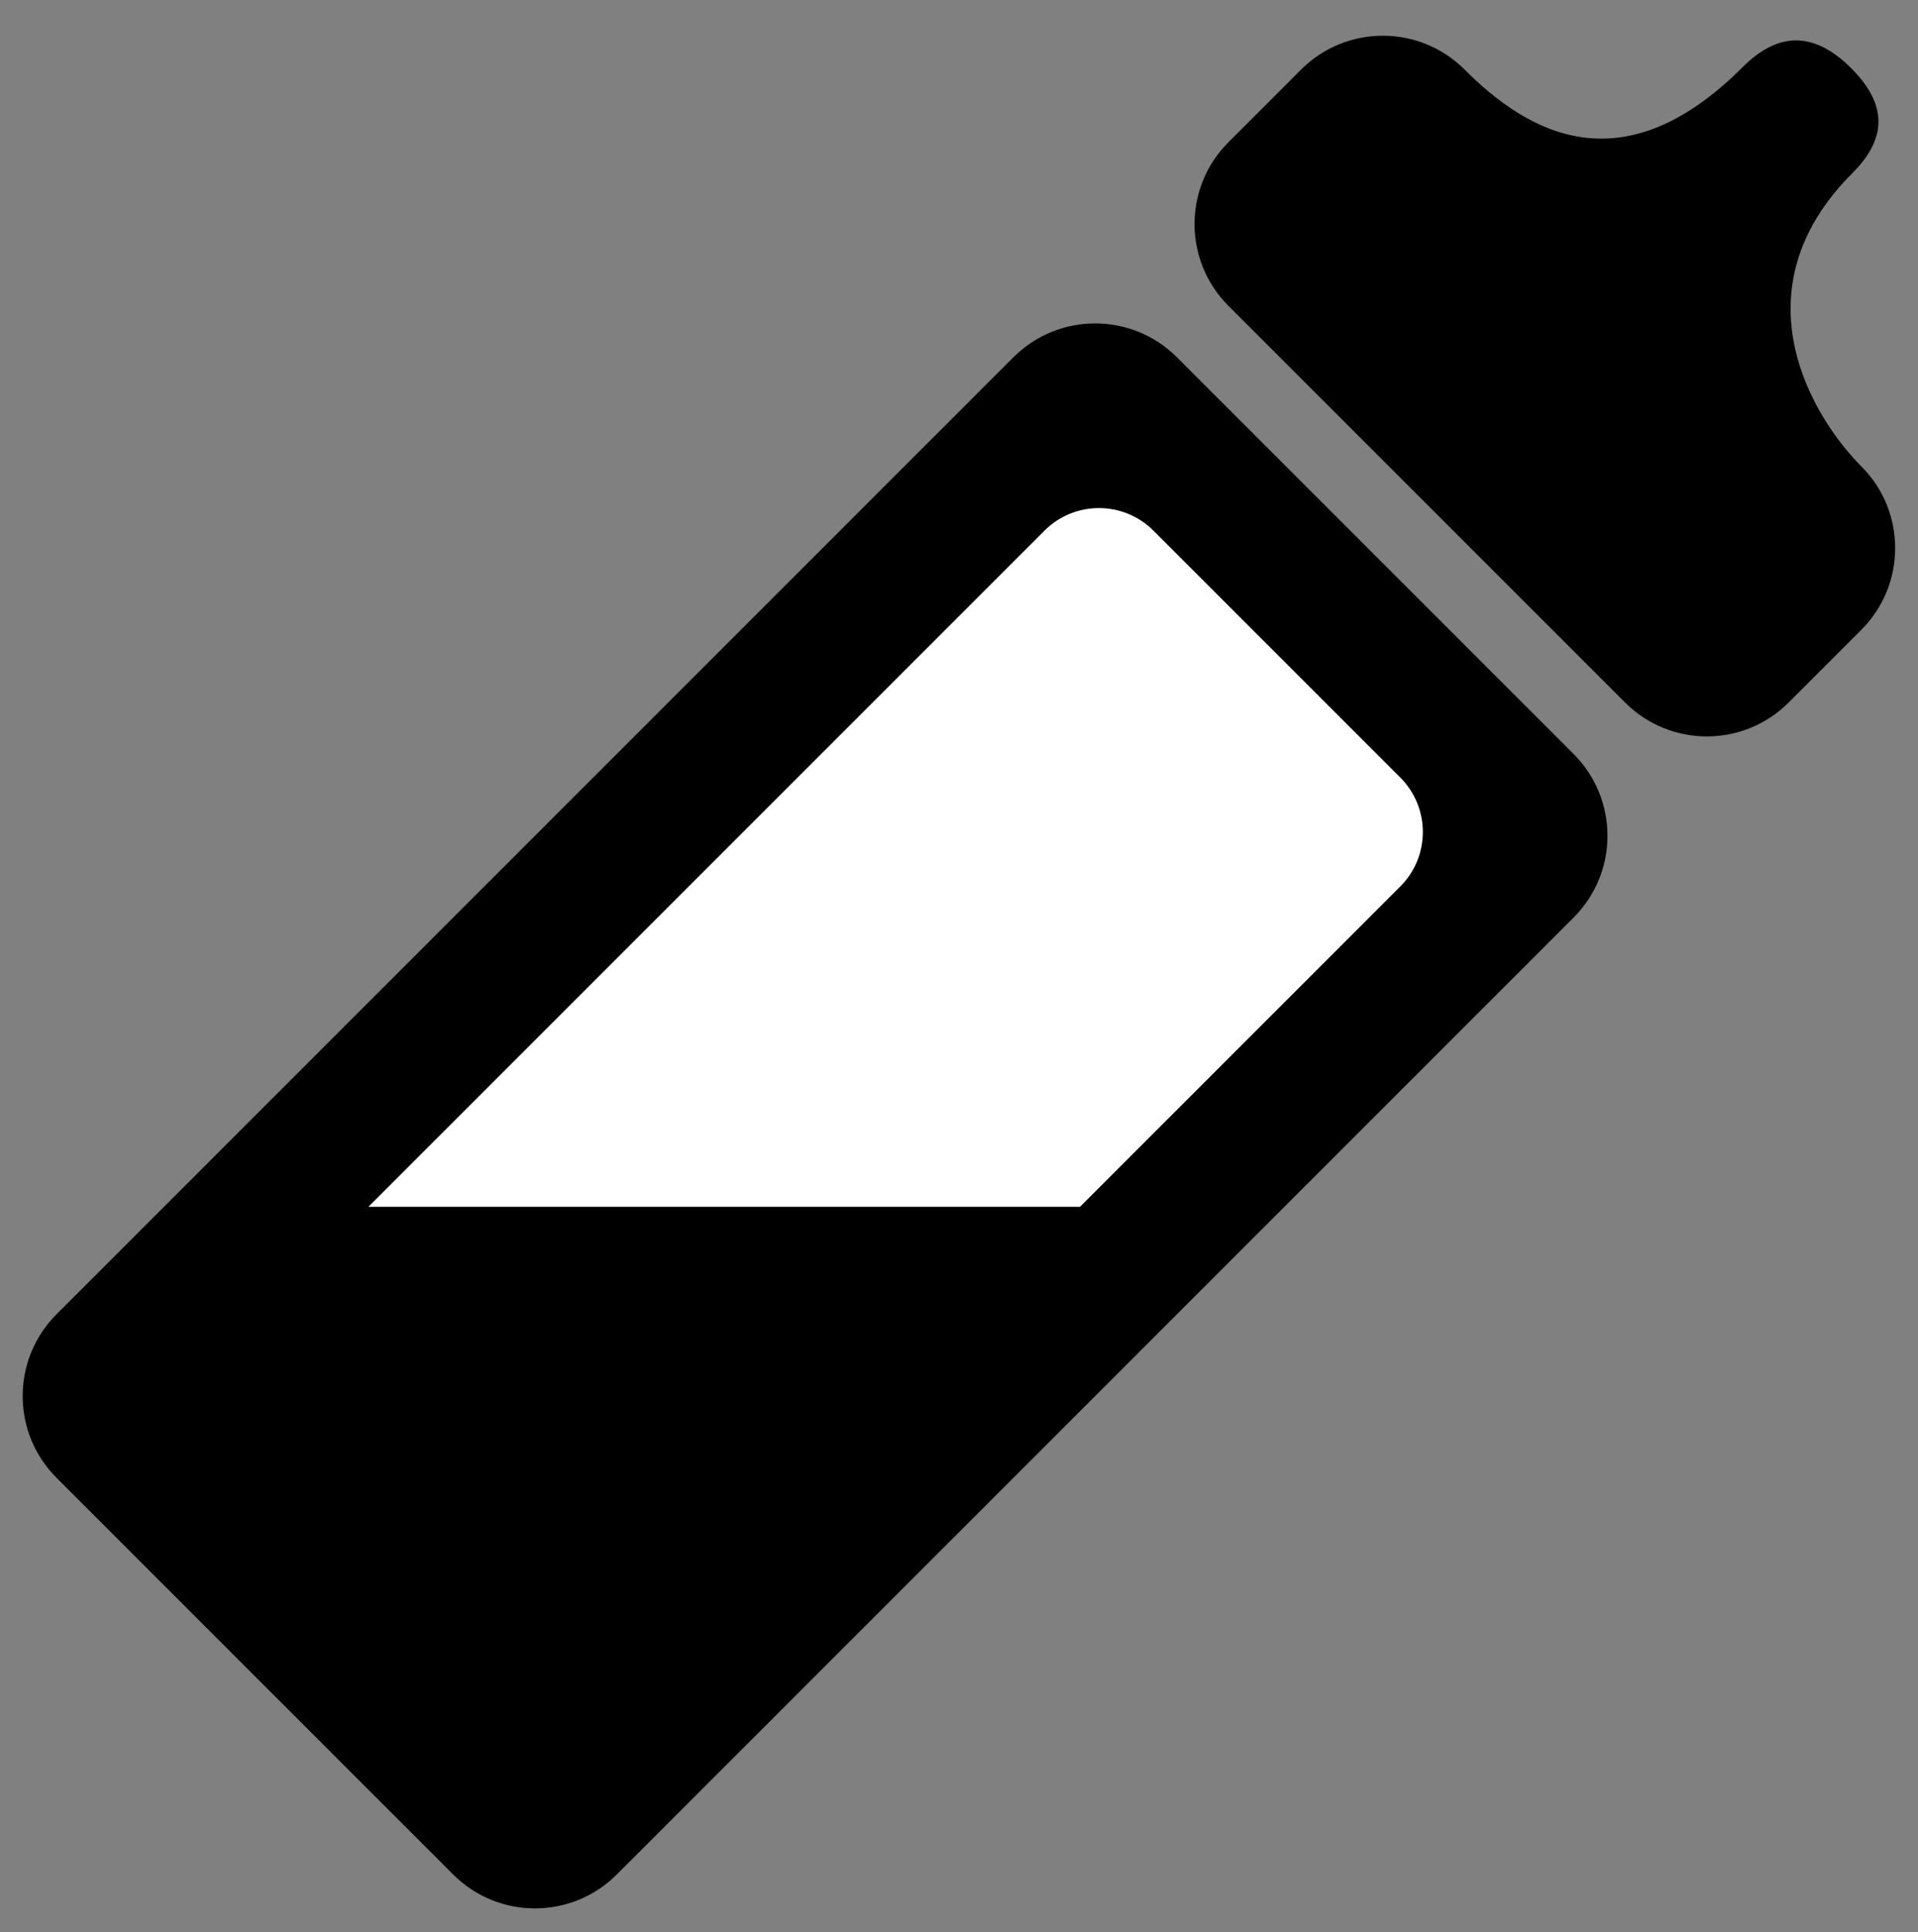
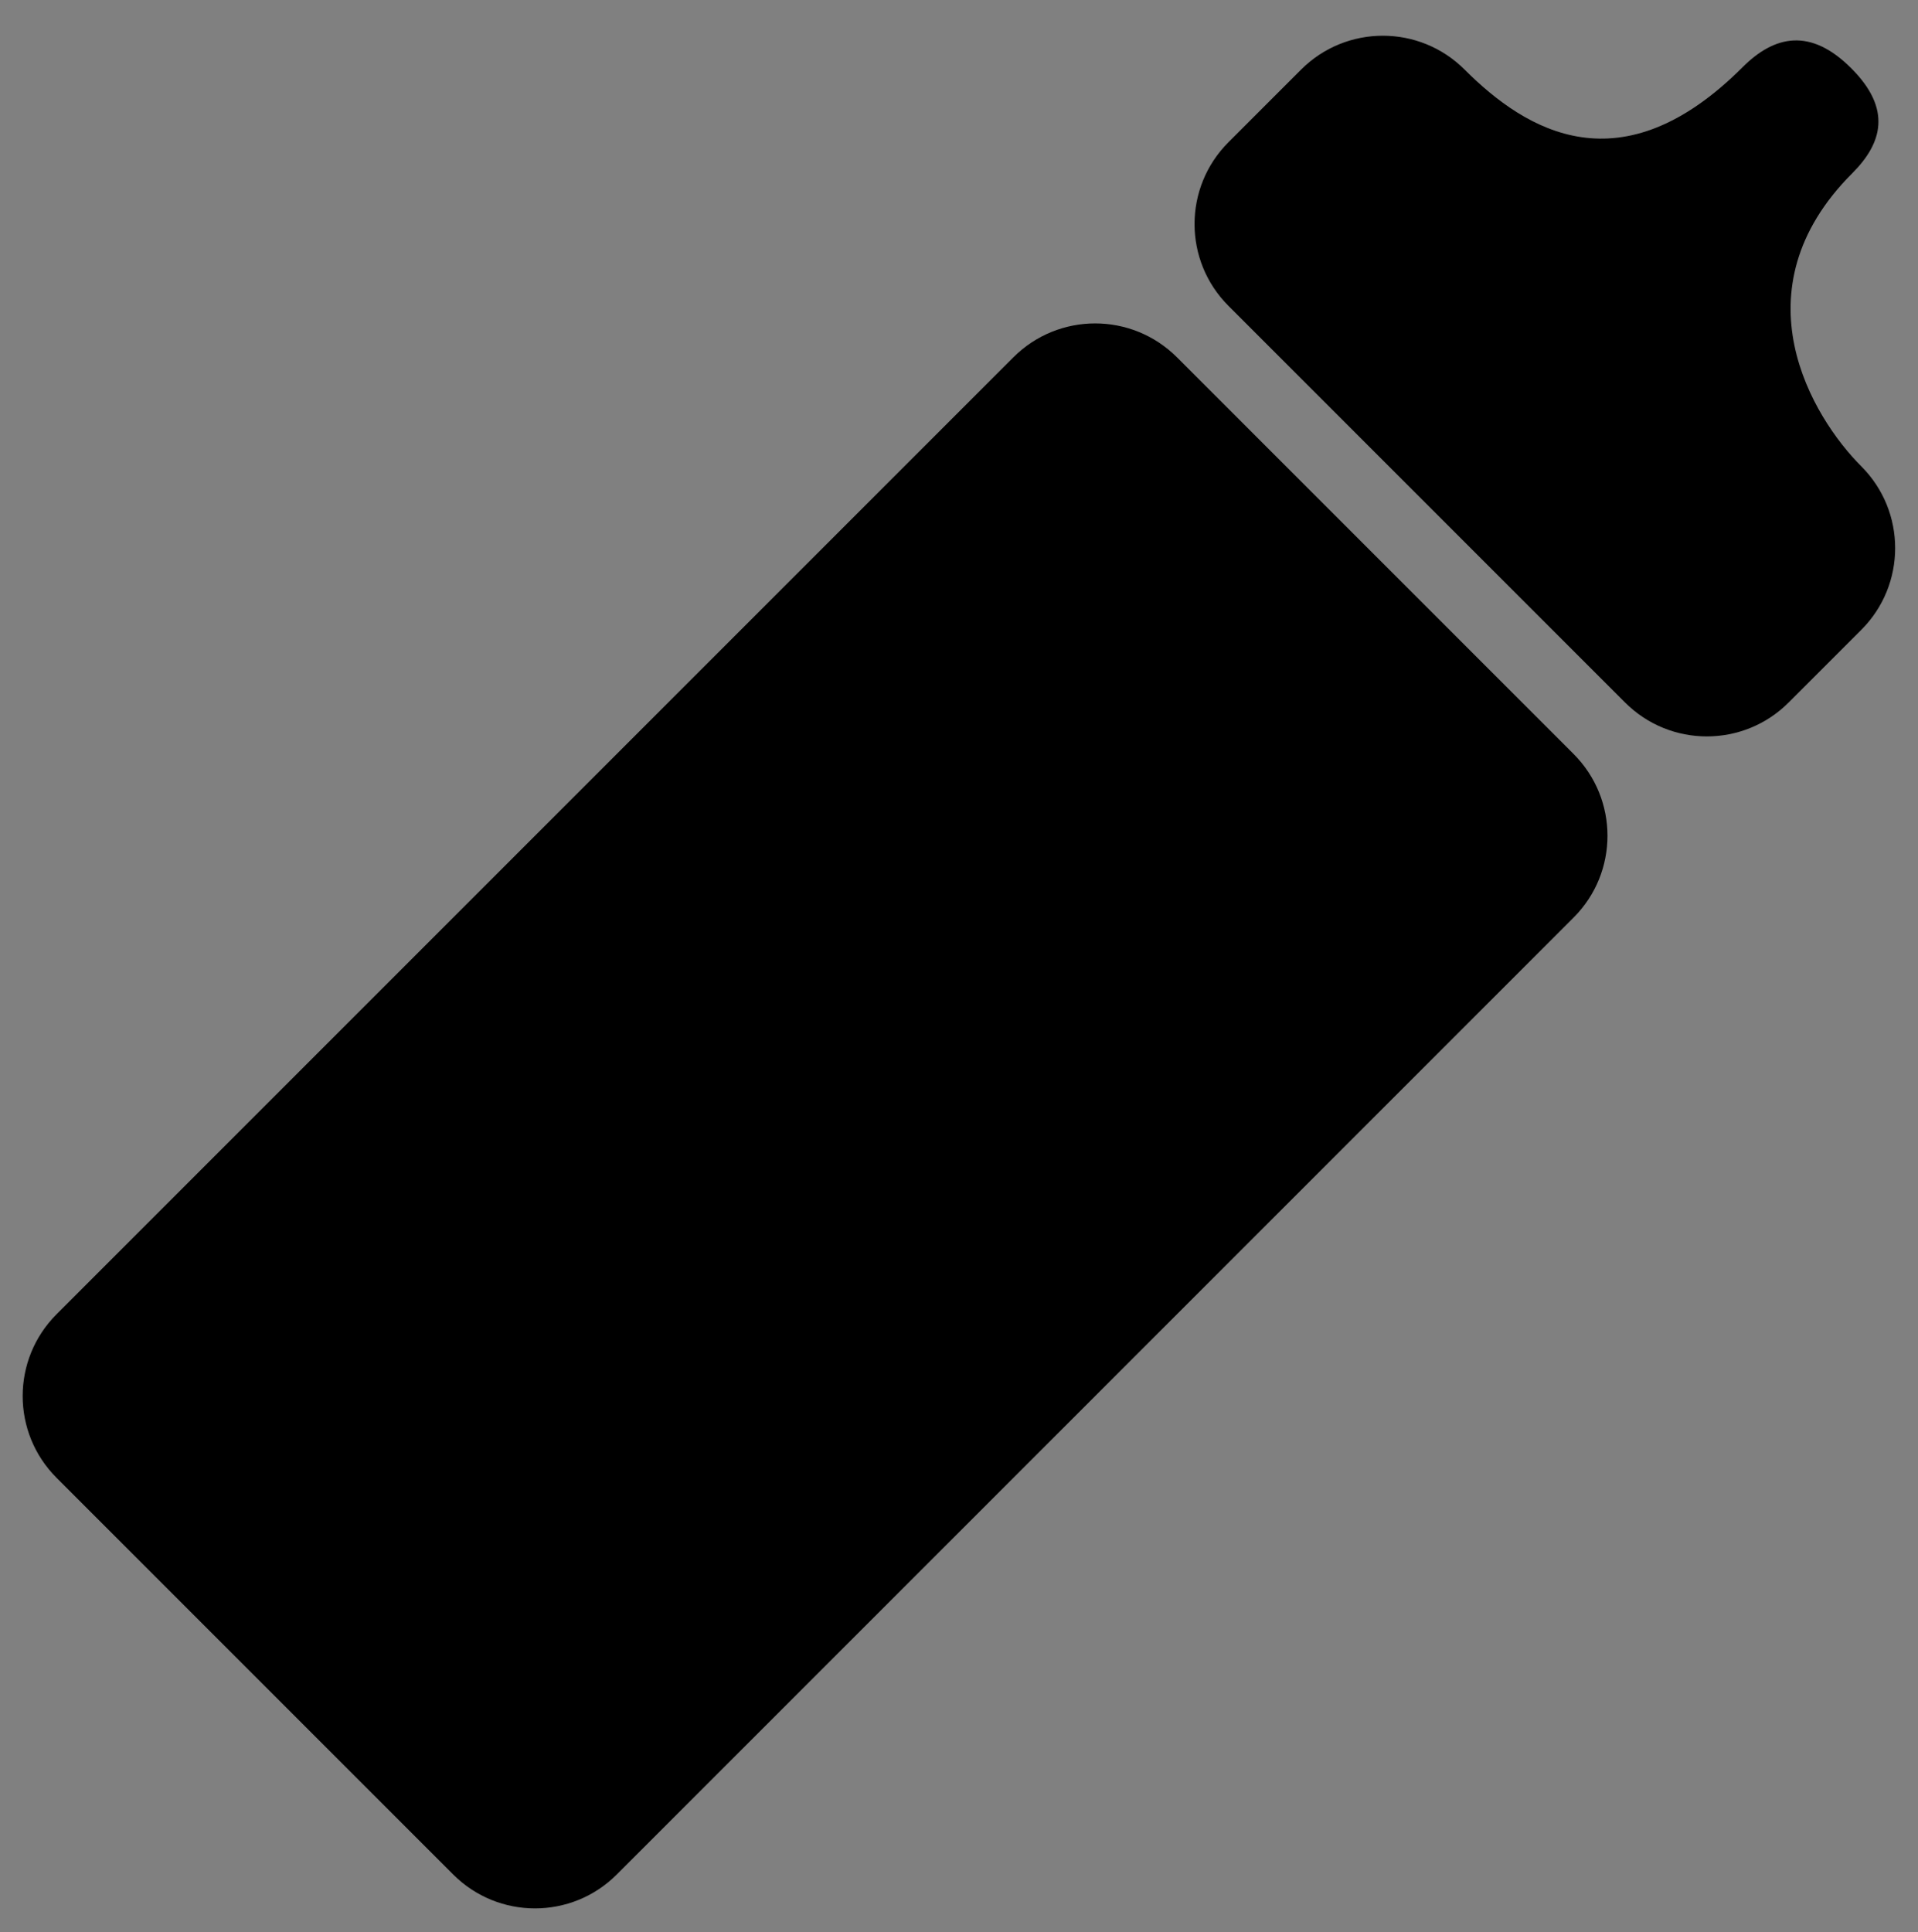
<svg xmlns="http://www.w3.org/2000/svg" version="1.1" id="Layer_1" x="0px" y="0px" width="552px" height="556px" viewBox="0 0 552 556" enable-background="new 0 0 552 556" xml:space="preserve">
  <rect x="0" y="0" width="552" height="556" fill="#808080" stroke="none" />
  <g>
    <path d="M501.474,19.375c-34.859,34.857-62.096,18.519-79.96,0.65c-12.995-12.993-34.065-12.993-47.059,0l-20.921,20.921   c-12.993,12.994-12.993,34.063,0,47.059l114.167,114.167c12.993,12.993,34.064,12.993,47.059,0l20.922-20.921   c12.992-12.994,12.992-34.063-0.004-47.059c-14.053-14.054-36.383-50.548-2.613-84.317c8.714-8.712,11.438-18.517-0.273-30.229   C521.082,7.935,510.732,10.113,501.474,19.375z" />
-     <path d="M234.58,321.127" />
    <g>
      <path d="M338.723,102.819c-12.996-12.996-34.064-12.996-47.059-0.003L16.269,378.211c-12.993,12.995-12.993,34.063,0.003,47.056    l114.165,114.168c12.996,12.995,34.064,12.995,47.059,0.002L452.89,264.042c12.992-12.995,12.992-34.063-0.003-47.059    L338.723,102.819z" />
      <path d="M234.58,321.127" />
    </g>
-     <path fill="#FFFFFF" d="M310.835,347.27l92.161-92.159c8.662-8.662,8.662-22.709,0-31.37l-71.03-71.031   c-8.661-8.662-22.709-8.662-31.37,0L106.035,347.27H310.835z" />
  </g>
</svg>